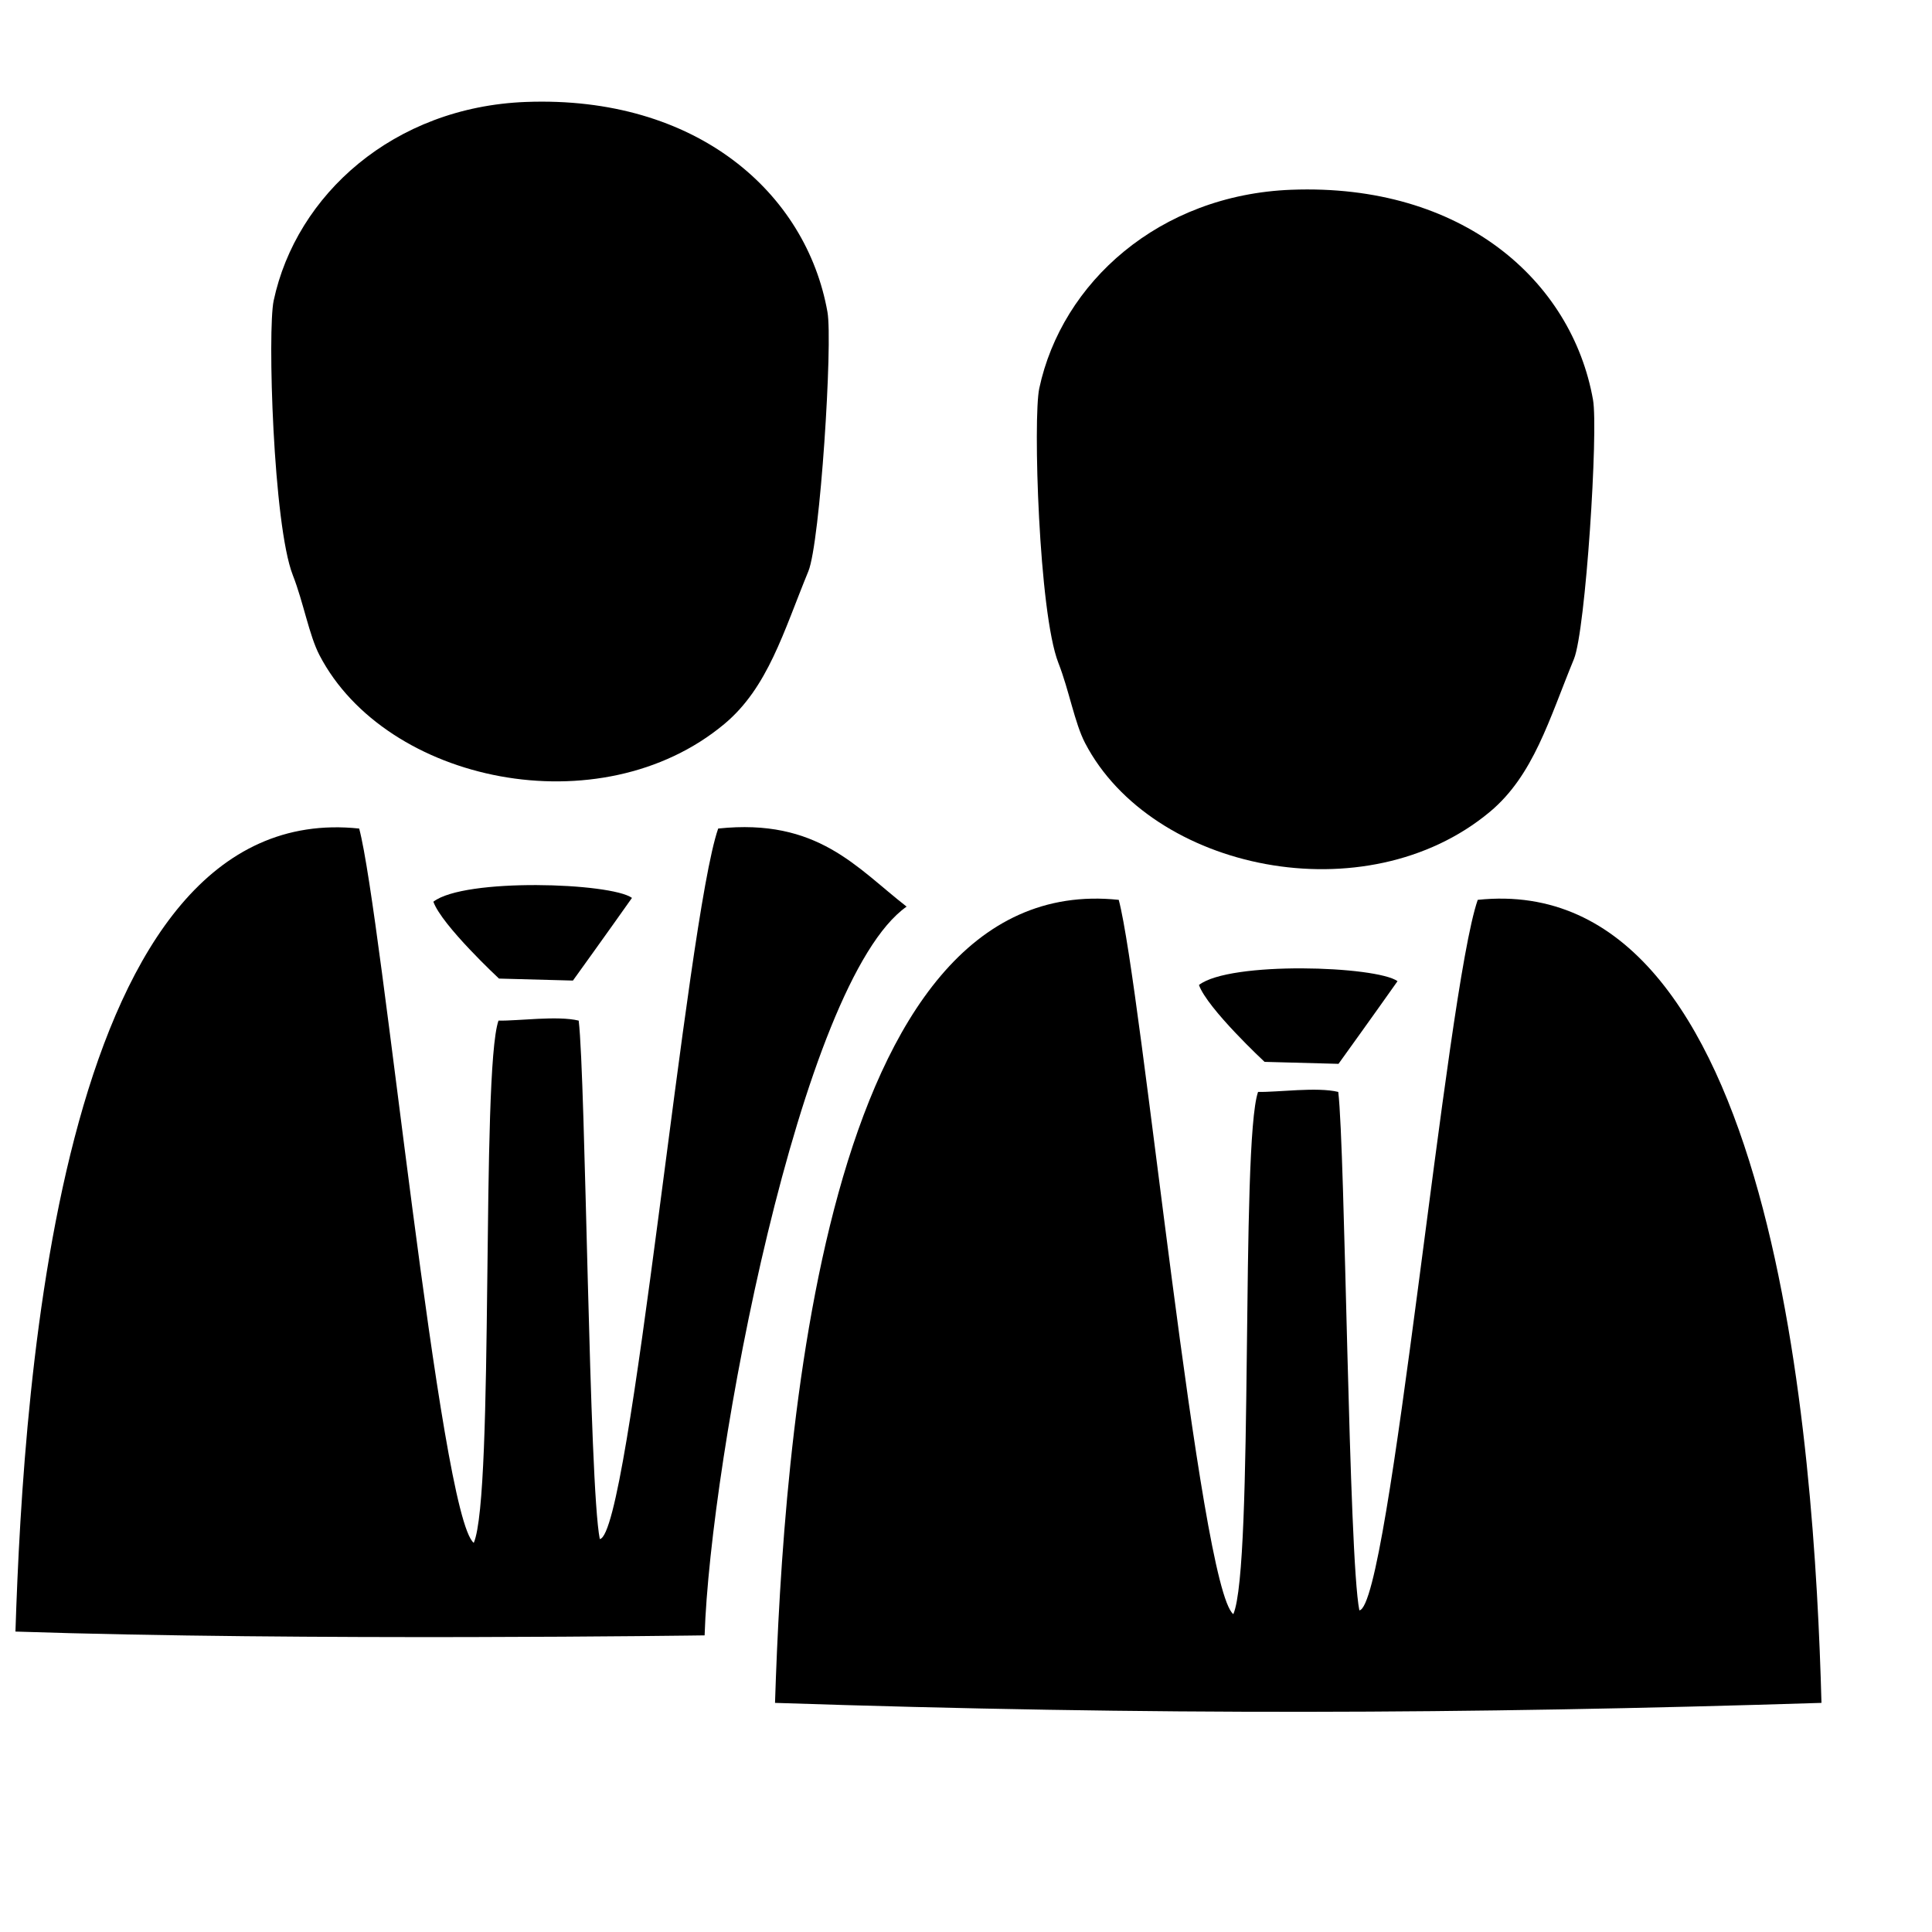
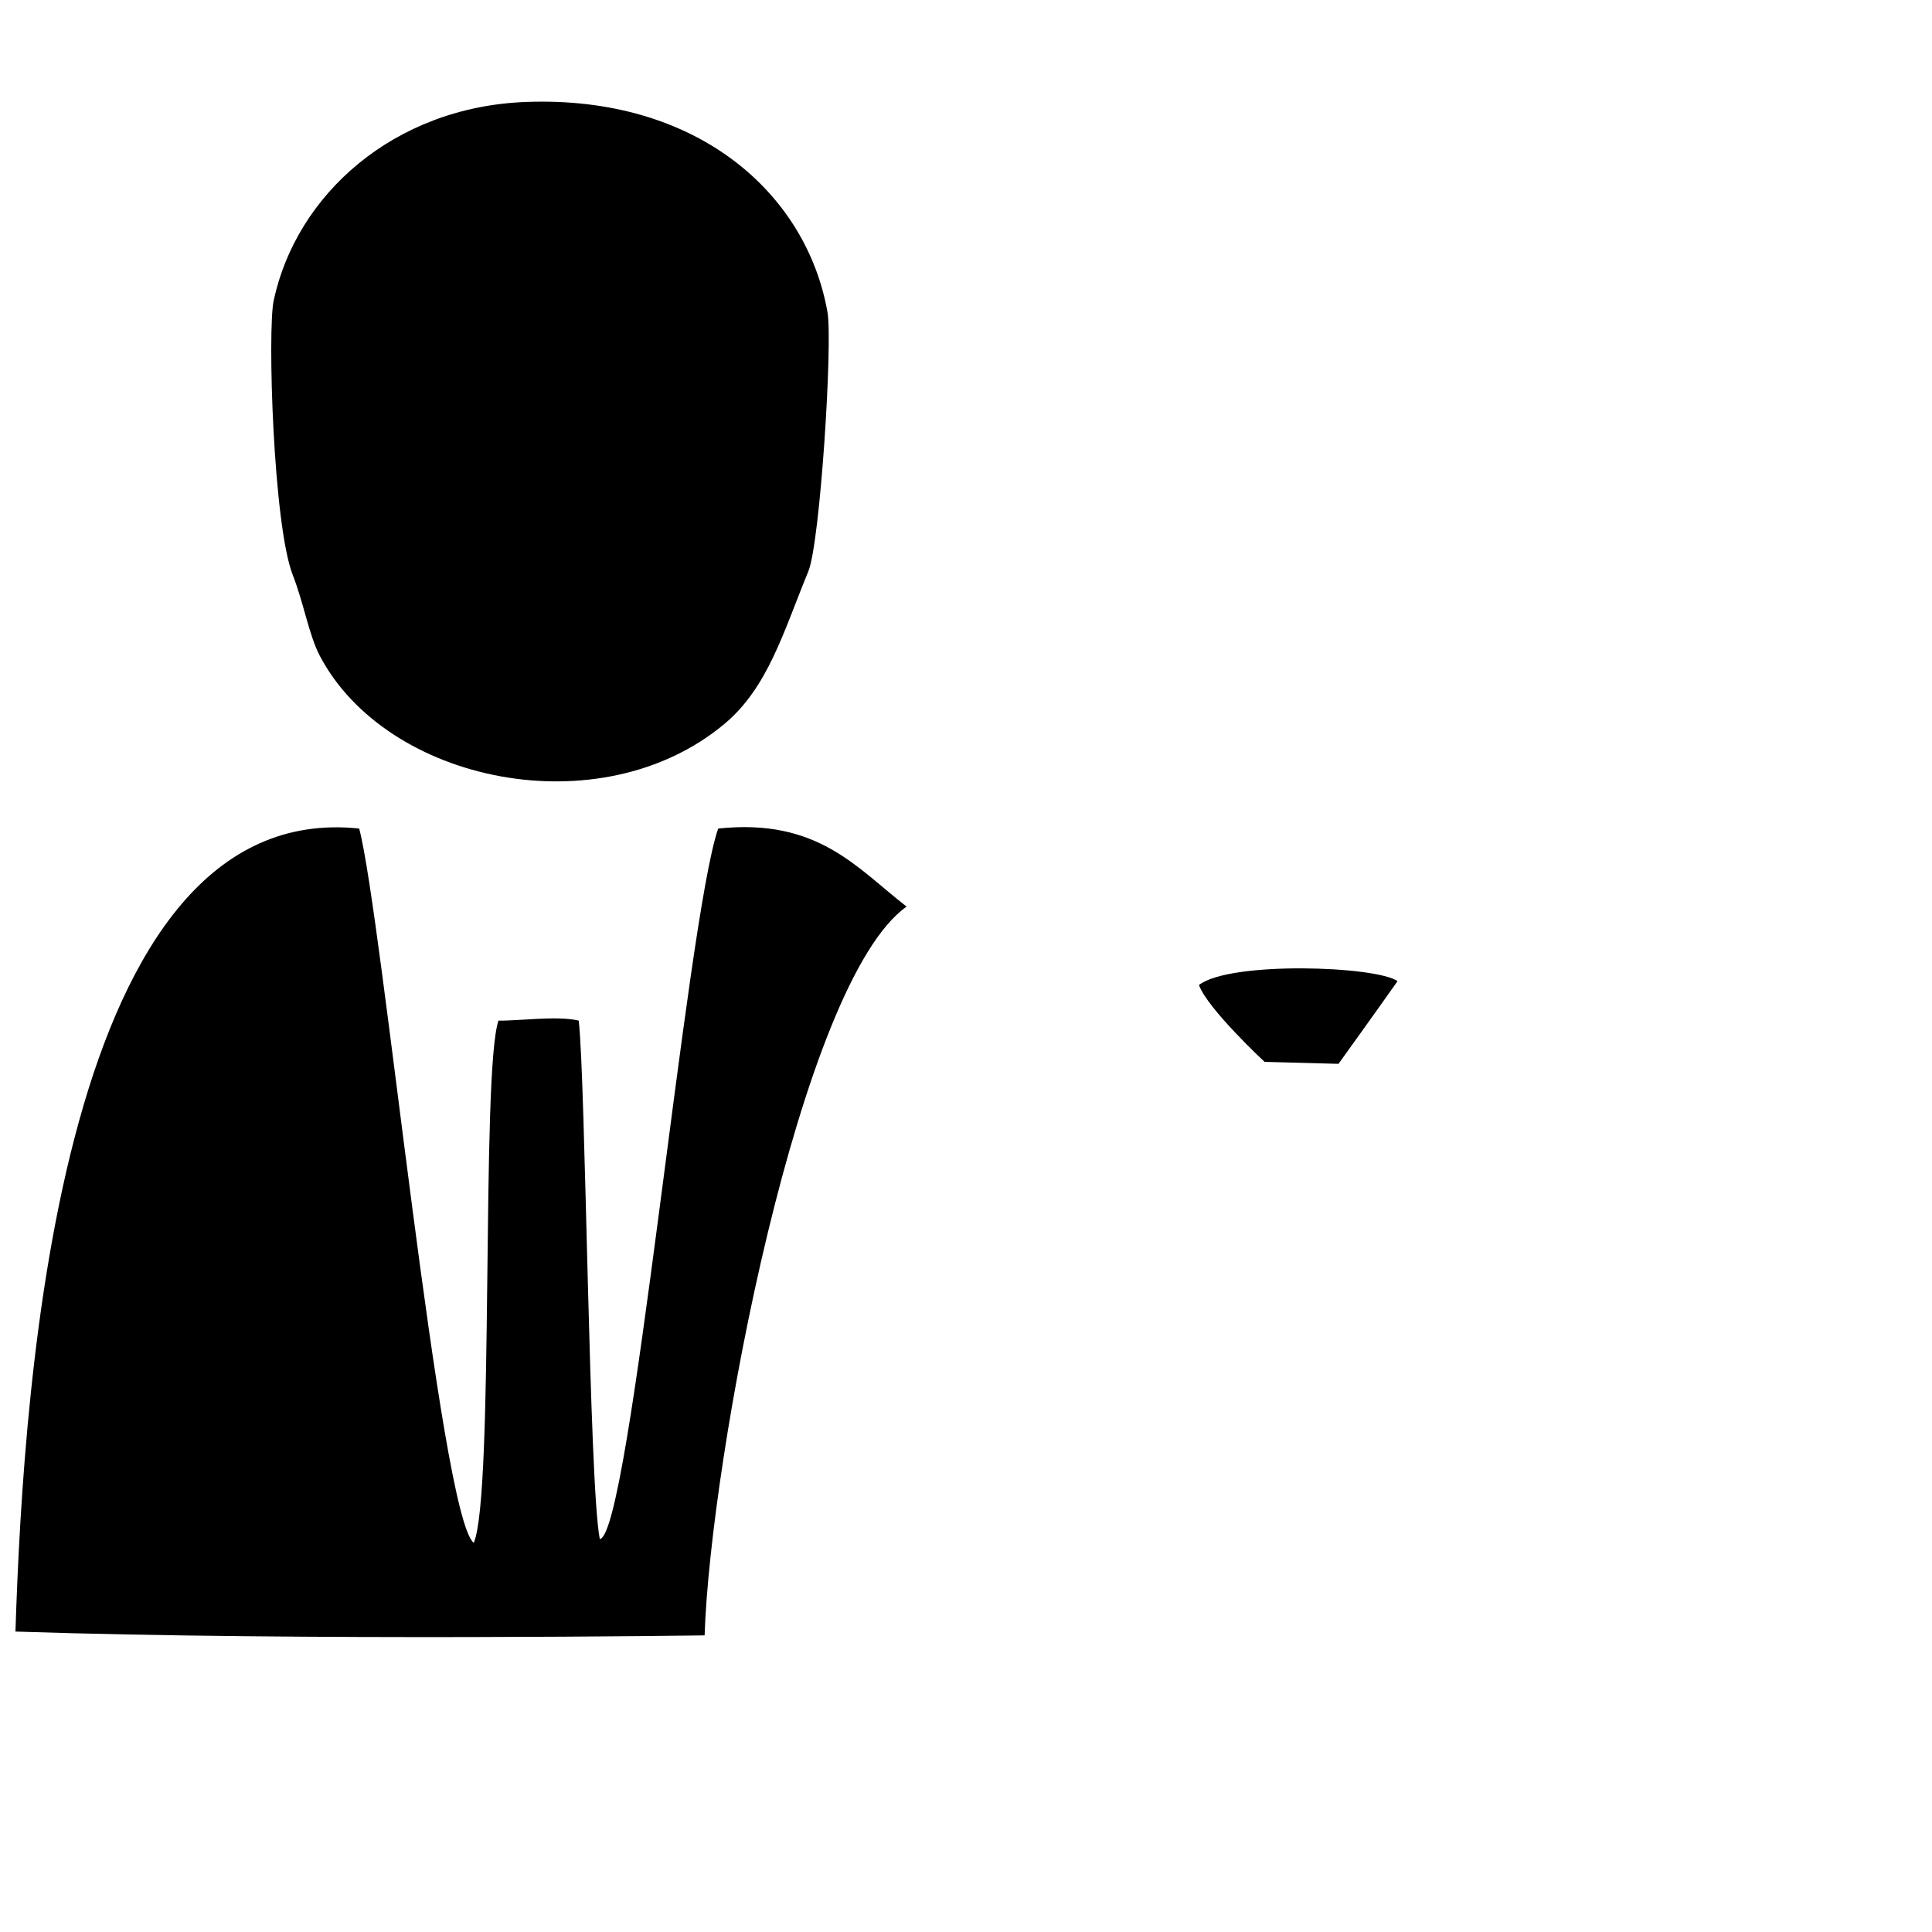
<svg xmlns="http://www.w3.org/2000/svg" width="800px" height="800px" version="1.1" viewBox="144 144 512 512">
  <defs>
    <clipPath id="a">
      <path d="m148.09 363h236.91v215h-236.91z" />
    </clipPath>
  </defs>
-   <path d="m486.21 194.29c45.34-1.734 74.363 24.117 79.957 55.668 1.434 8.07-1.949 61.117-5.059 68.695-6.574 15.973-10.688 30.82-22.266 40.484-32.855 27.418-89.664 15.598-107.28-18.219-2.766-5.309-4.238-13.984-7.086-21.254-5.207-13.301-6.727-64.953-5.059-72.742 5.988-28.059 31.801-51.289 66.793-52.633z" />
-   <path d="m440.48 382.47c6.051 22.793 21.363 182.11 30.363 189.3 5.512-12.703 1.84-124.9 6.555-138.4 5.168 0.113 15.602-1.371 21.254 0 1.852 15.348 2.727 123.05 5.59 137.39 8.062-0.848 22.922-164 31.371-188.29 78.82-8.305 89.246 144.14 91.094 212.81-94.887 2.992-177.29 3.324-277.32 0 2.207-68.309 12.266-221.12 91.094-212.81z" />
  <path d="m514.36 404.02c-6.117 8.676-15.645 21.91-15.645 21.91l-19.594-0.527s-15.152-14.105-17.387-20.371c8.223-6.367 47.043-5.047 52.625-1.012z" />
  <g clip-path="url(#a)">
    <path d="m330.73 577.39c1.504-46.68 25.246-173.22 53.531-193.13-13.301-10.324-23.523-23.473-49.934-20.688-8.453 24.293-23.312 187.44-31.375 188.29-2.867-14.336-3.738-122.04-5.59-137.39-5.652-1.371-16.09 0.113-21.254 0-4.715 13.504-1.043 125.7-6.555 138.4-9-7.191-24.312-166.51-30.363-189.3-78.832-8.312-88.891 144.5-91.094 212.81 76.438 2.543 182.63 1.008 182.63 1.008z" />
  </g>
  <path d="m283.33 171.02c45.336-1.734 74.359 24.117 79.957 55.668 1.438 8.066-1.945 61.117-5.059 68.695-6.574 15.977-10.688 30.82-22.27 40.484-32.859 27.422-89.664 15.598-107.28-18.215-2.766-5.309-4.238-13.98-7.086-21.254-5.207-13.301-6.727-64.957-5.062-72.746 5.996-28.059 31.809-51.289 66.801-52.633z" />
-   <path d="m311.48 381.95c-6.113 8.676-15.648 21.91-15.648 21.91l-19.594-0.527s-15.156-14.105-17.391-20.371c8.227-6.367 47.047-5.047 52.633-1.012z" />
</svg>